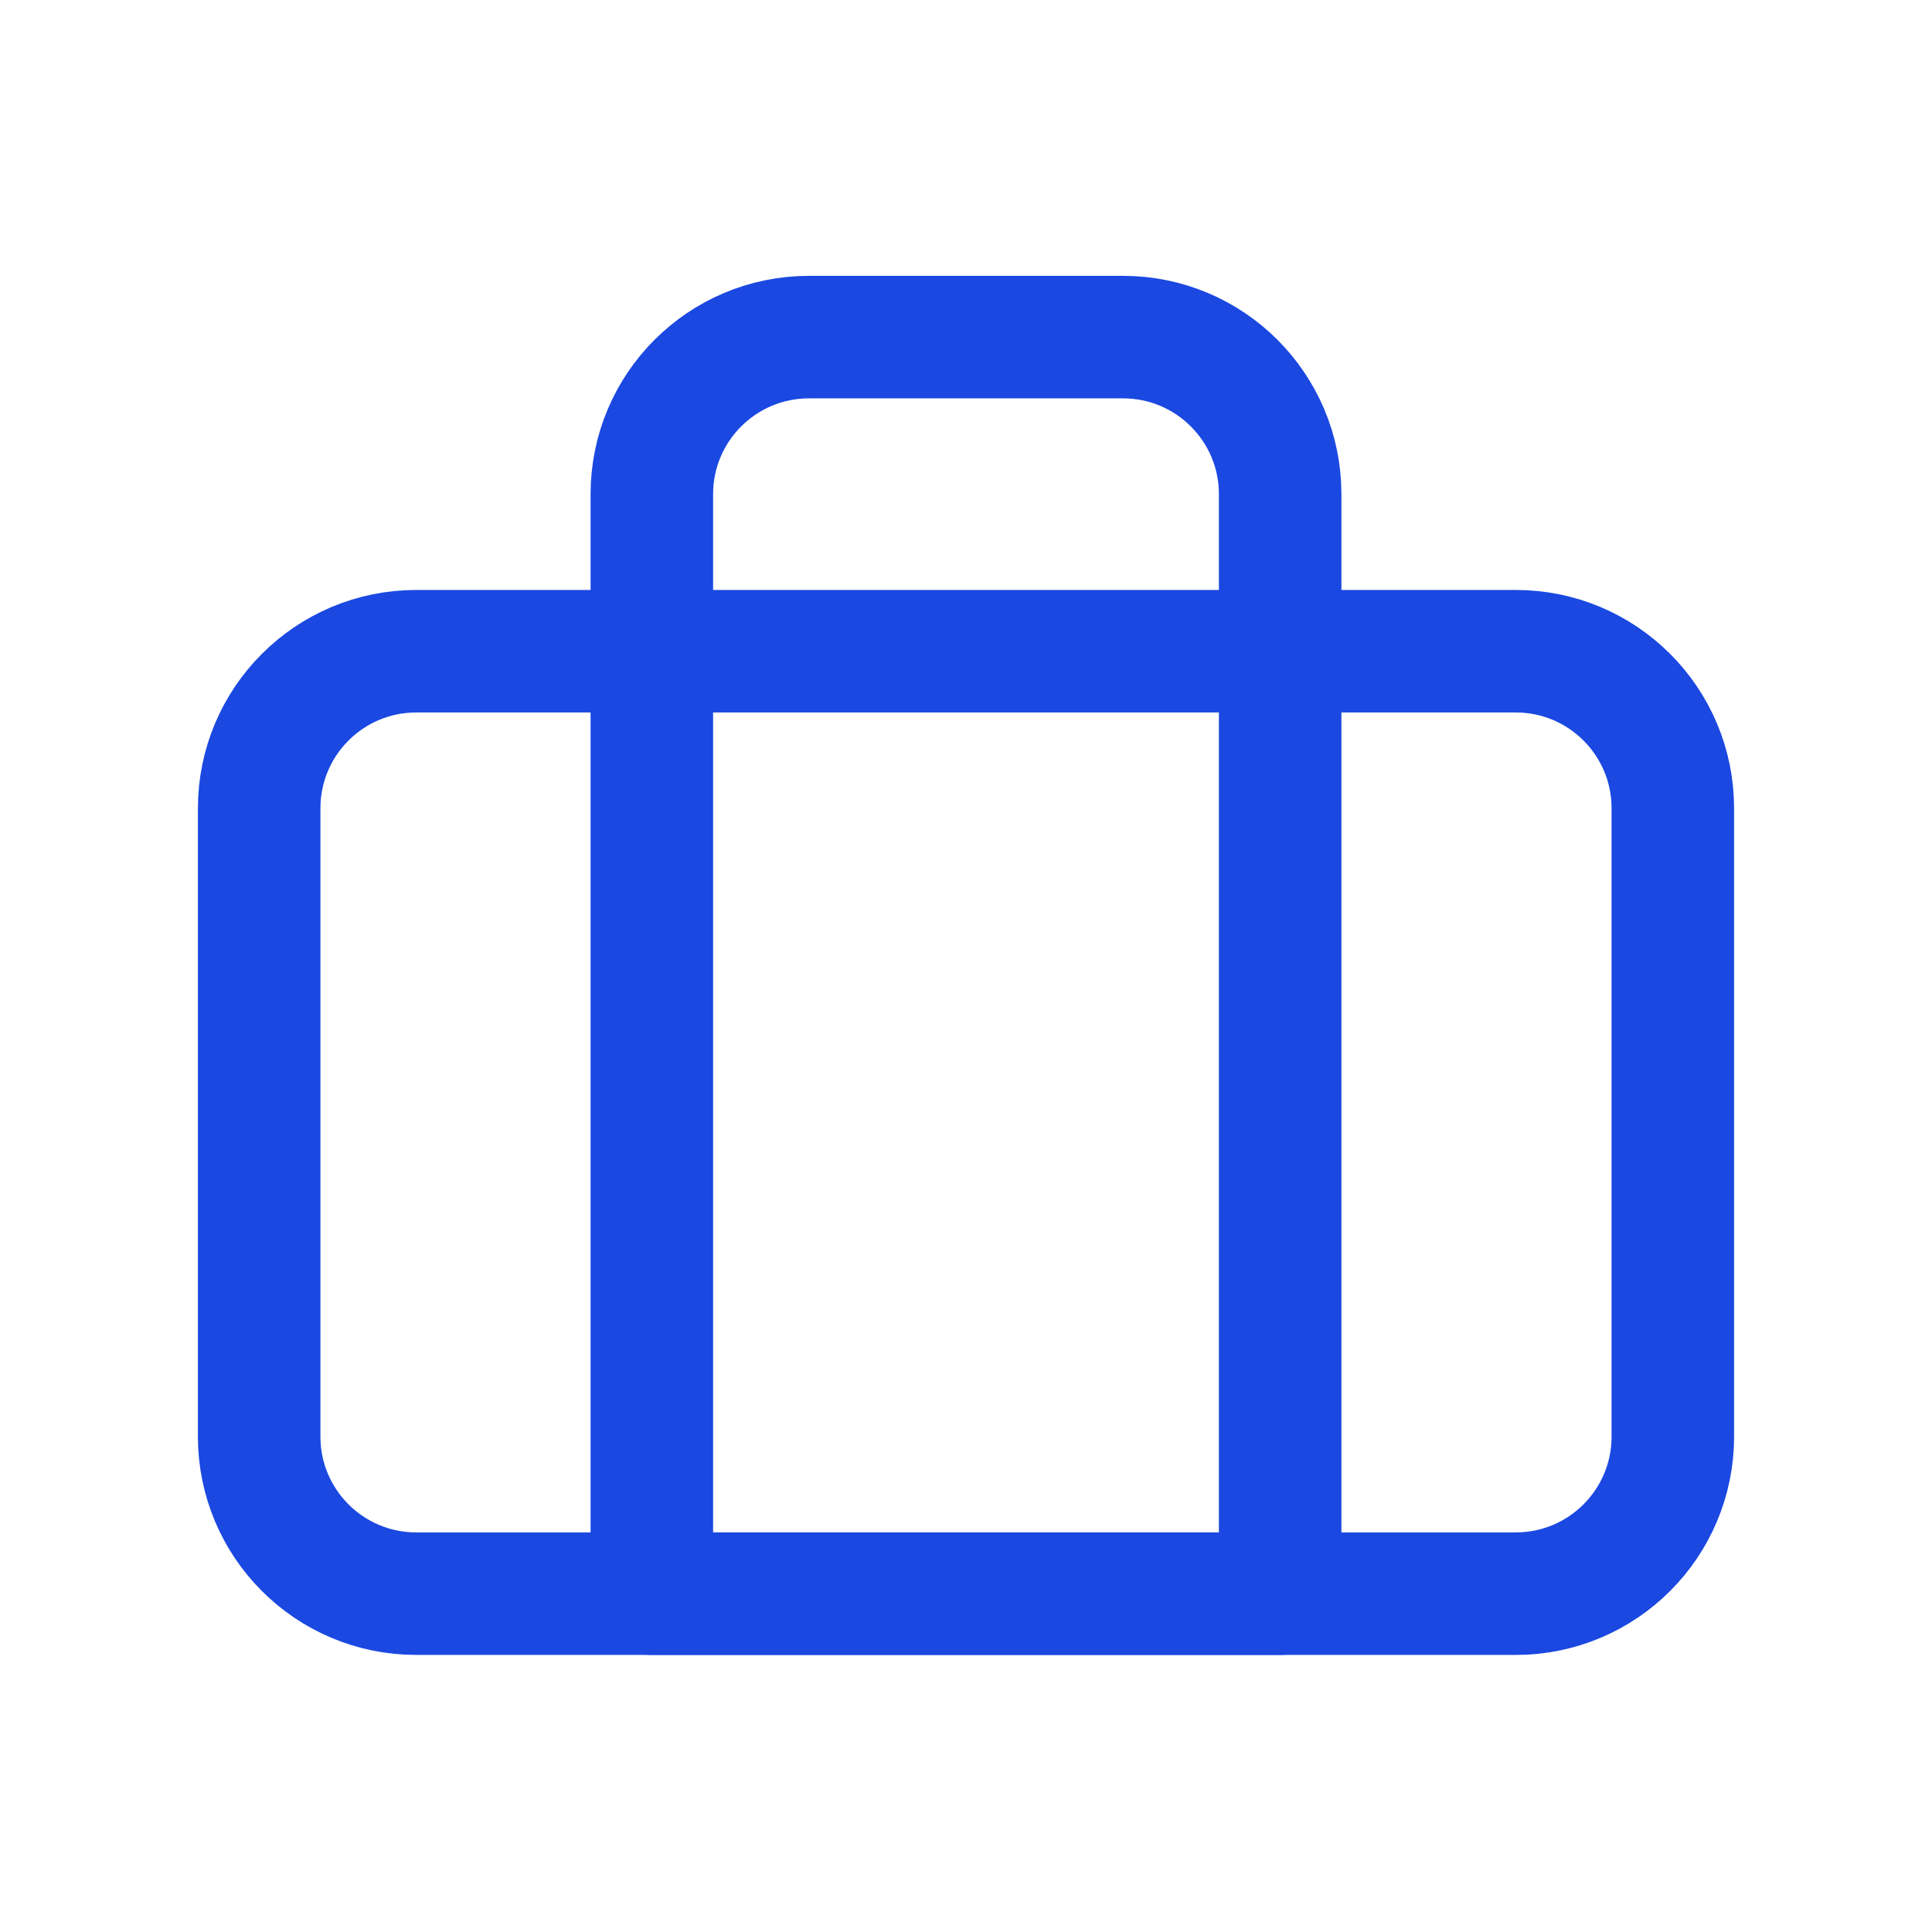
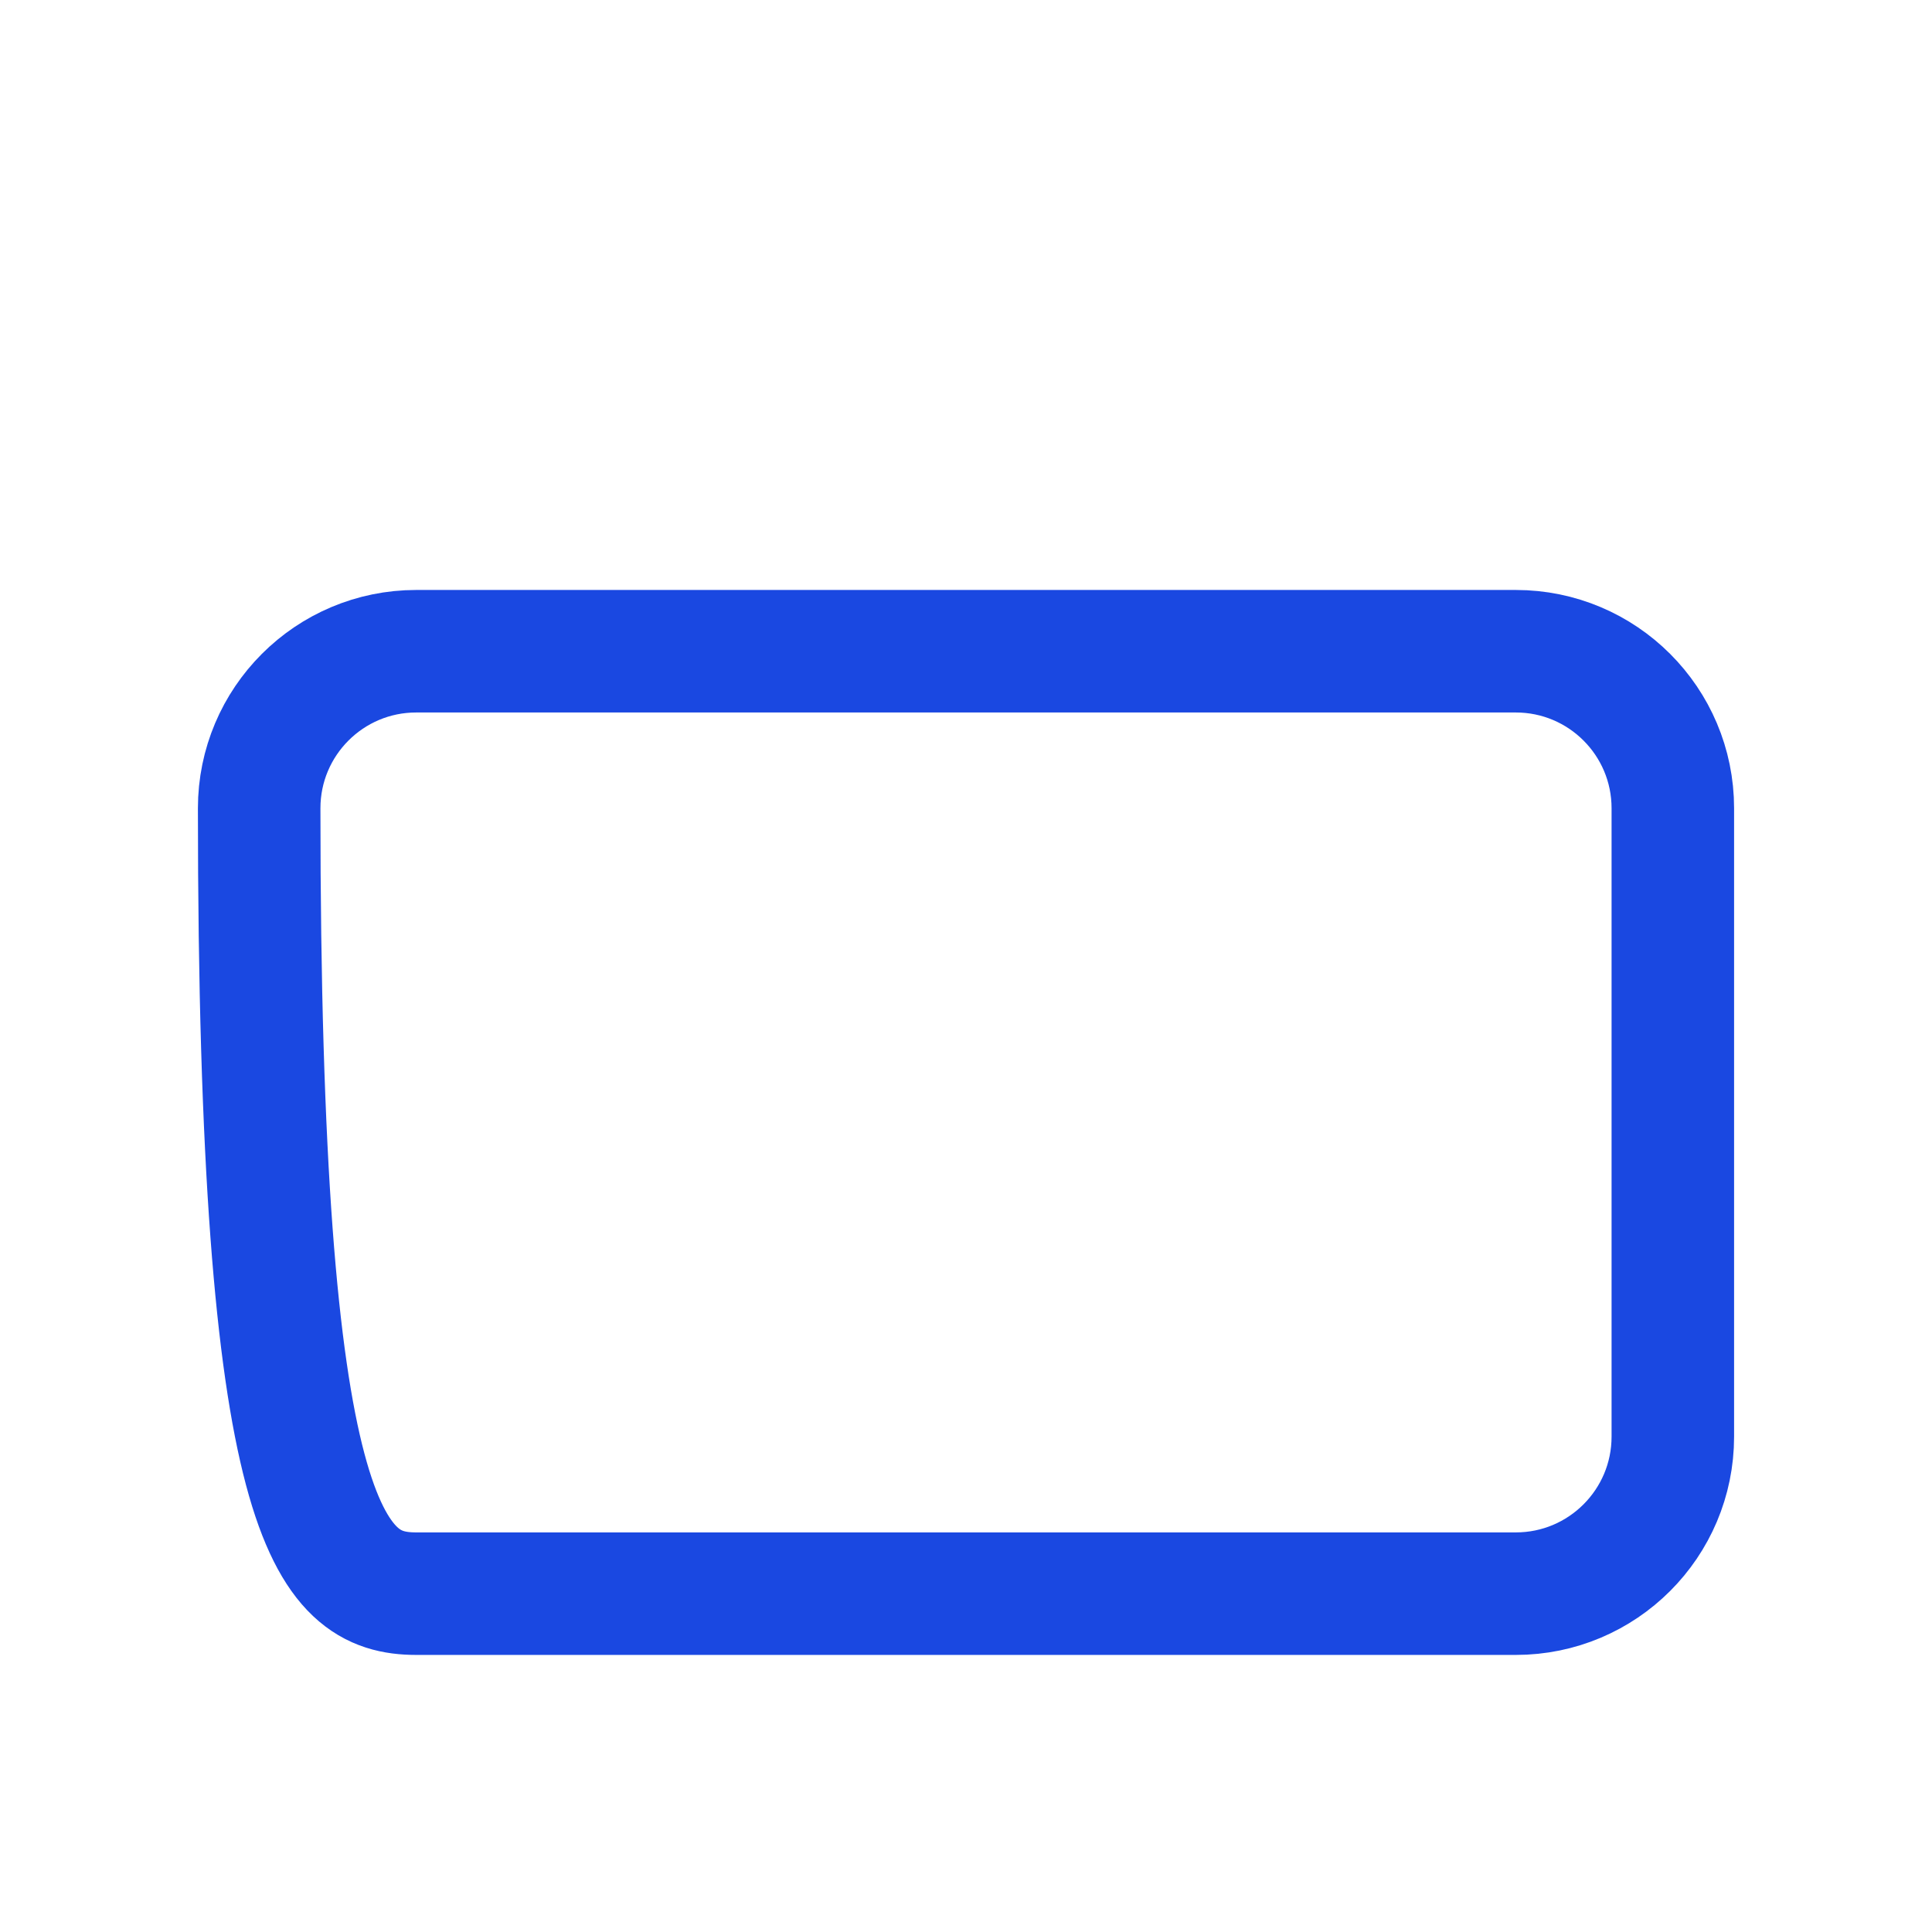
<svg xmlns="http://www.w3.org/2000/svg" width="41" height="41" viewBox="0 0 41 41" fill="none">
-   <path d="M13.833 10.487C13.833 8.646 15.326 7.154 17.167 7.154H23.833C25.674 7.154 27.167 8.646 27.167 10.487V33.82H13.833V10.487Z" stroke="#1A48E1" stroke-width="2.6" stroke-linecap="round" stroke-linejoin="round" />
-   <path d="M32.167 13.82H8.833C6.992 13.82 5.5 15.312 5.5 17.153V30.487C5.5 32.328 6.992 33.82 8.833 33.82H32.167C34.008 33.82 35.5 32.328 35.5 30.487V17.153C35.5 15.312 34.008 13.82 32.167 13.82Z" stroke="#1A48E1" stroke-width="2.6" stroke-linecap="round" stroke-linejoin="round" />
+   <path d="M32.167 13.82H8.833C6.992 13.82 5.5 15.312 5.5 17.153C5.5 32.328 6.992 33.82 8.833 33.82H32.167C34.008 33.82 35.5 32.328 35.5 30.487V17.153C35.5 15.312 34.008 13.82 32.167 13.82Z" stroke="#1A48E1" stroke-width="2.6" stroke-linecap="round" stroke-linejoin="round" />
</svg>